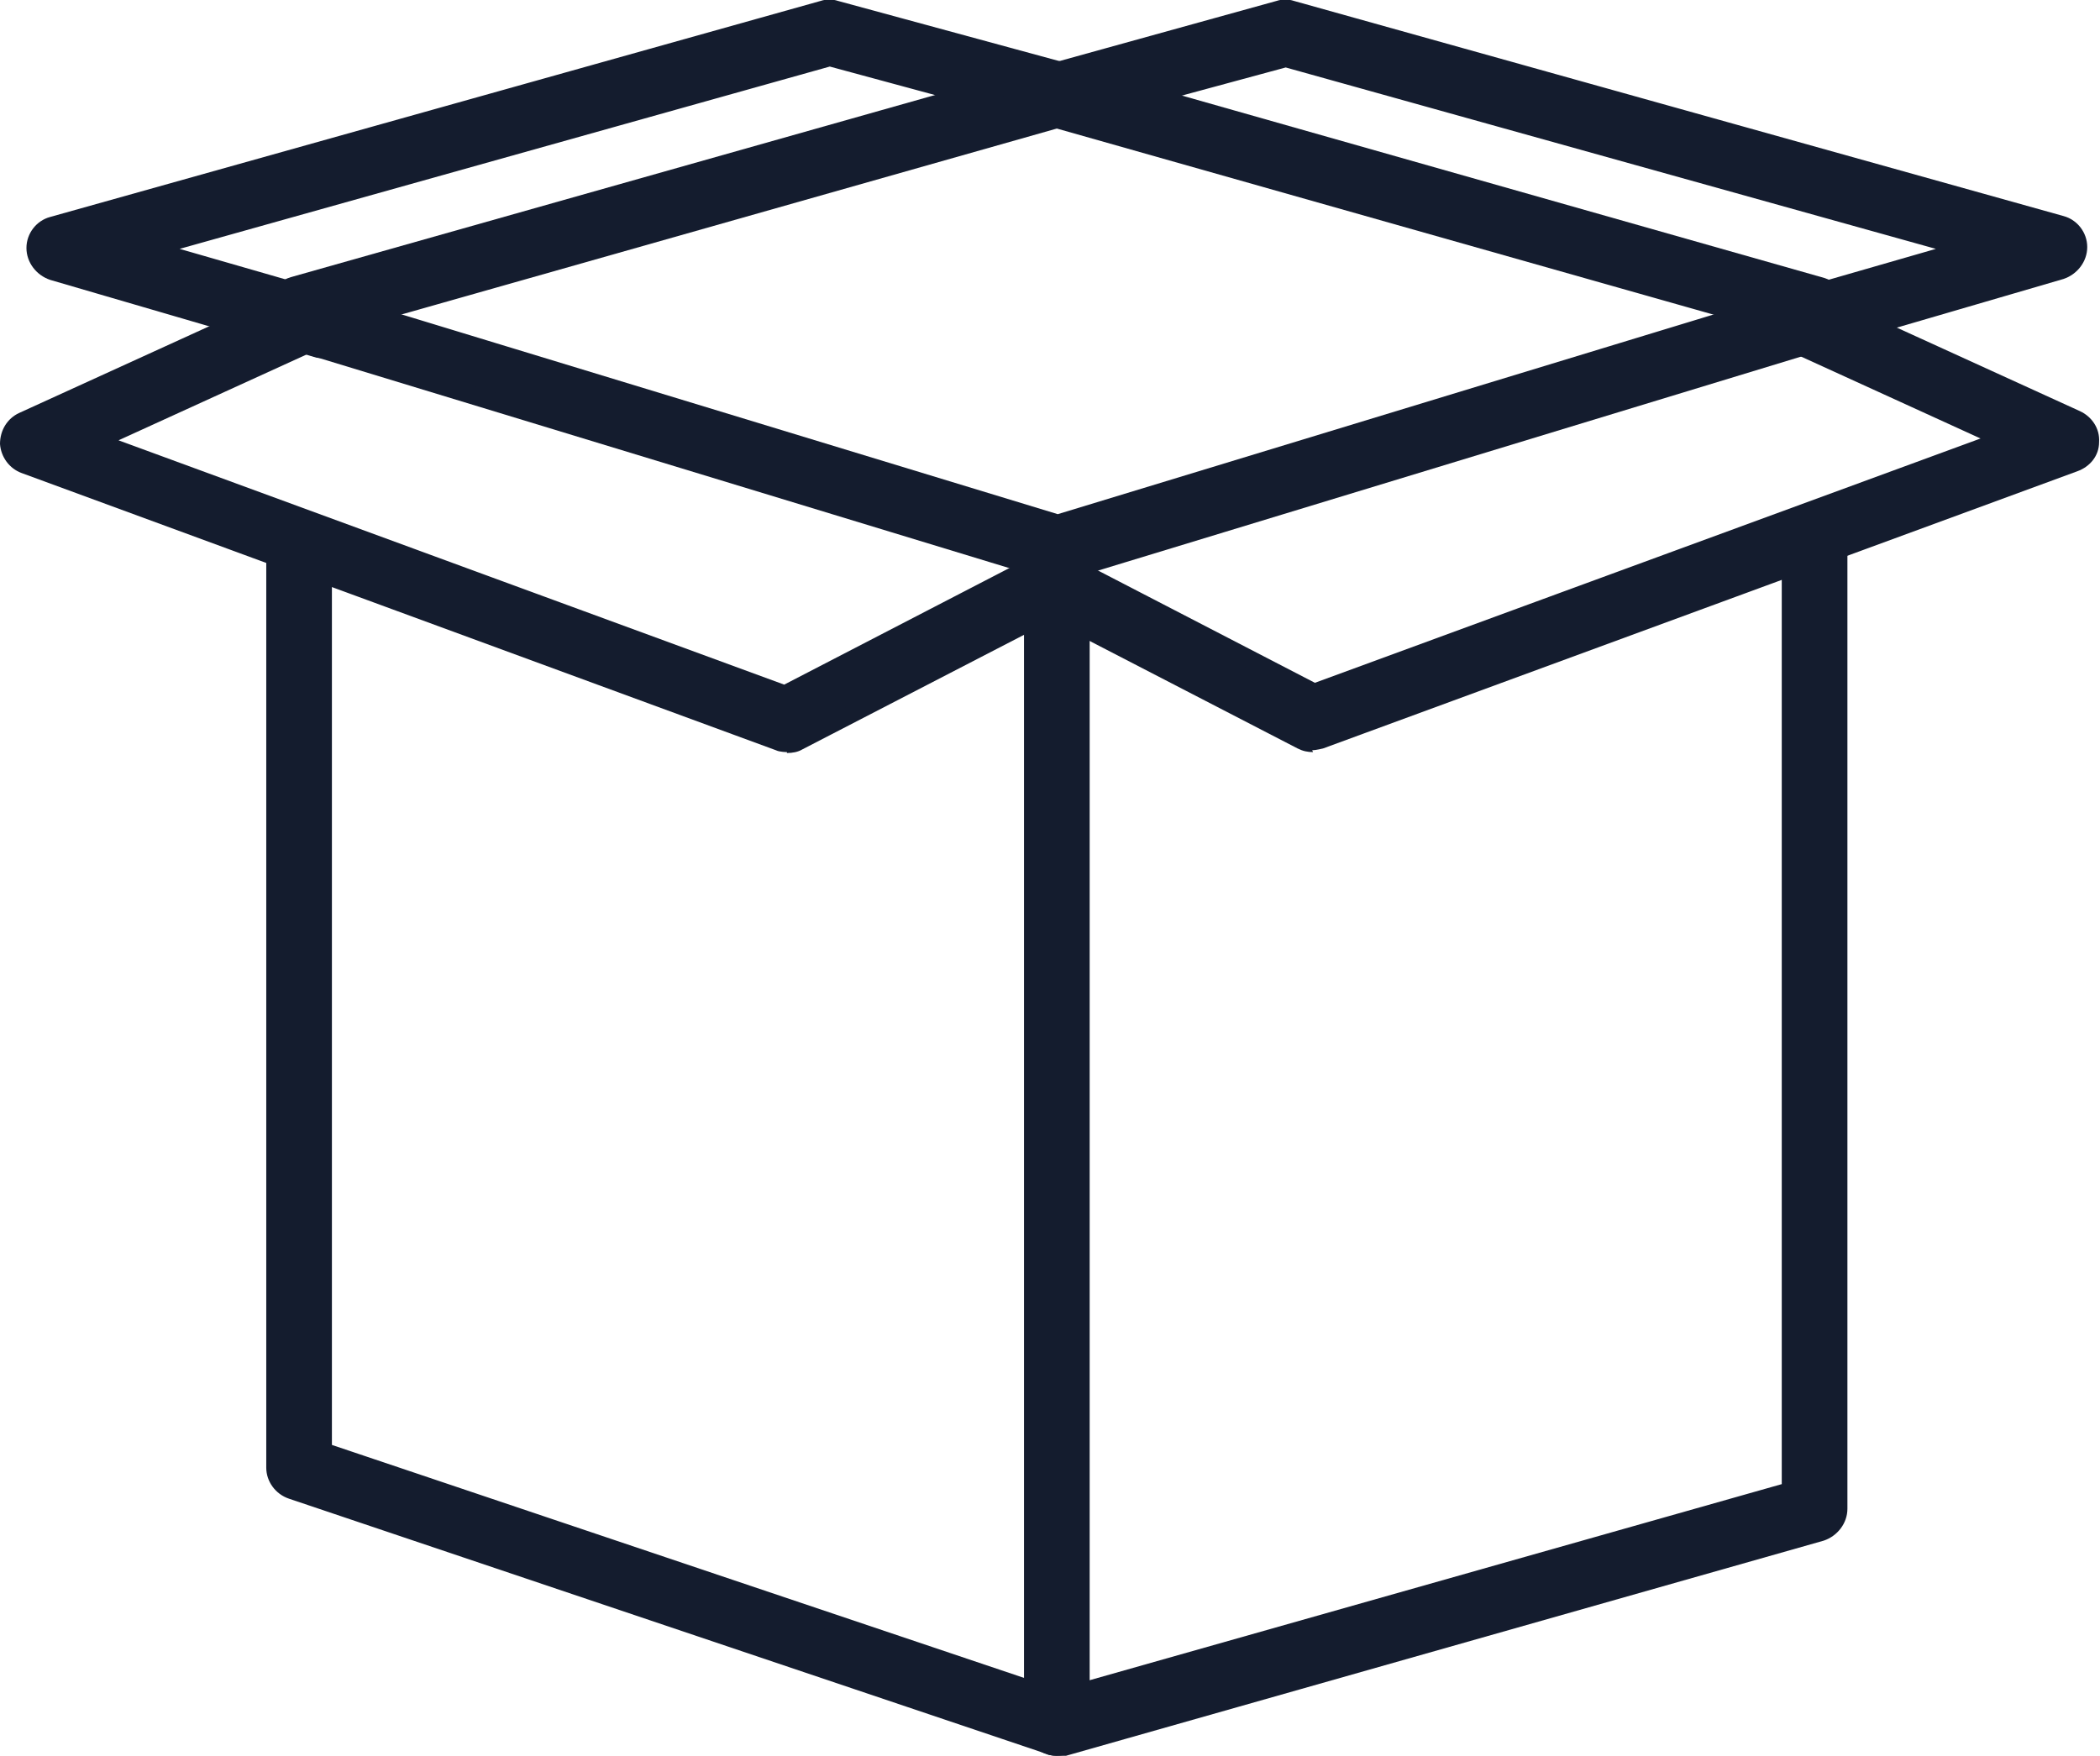
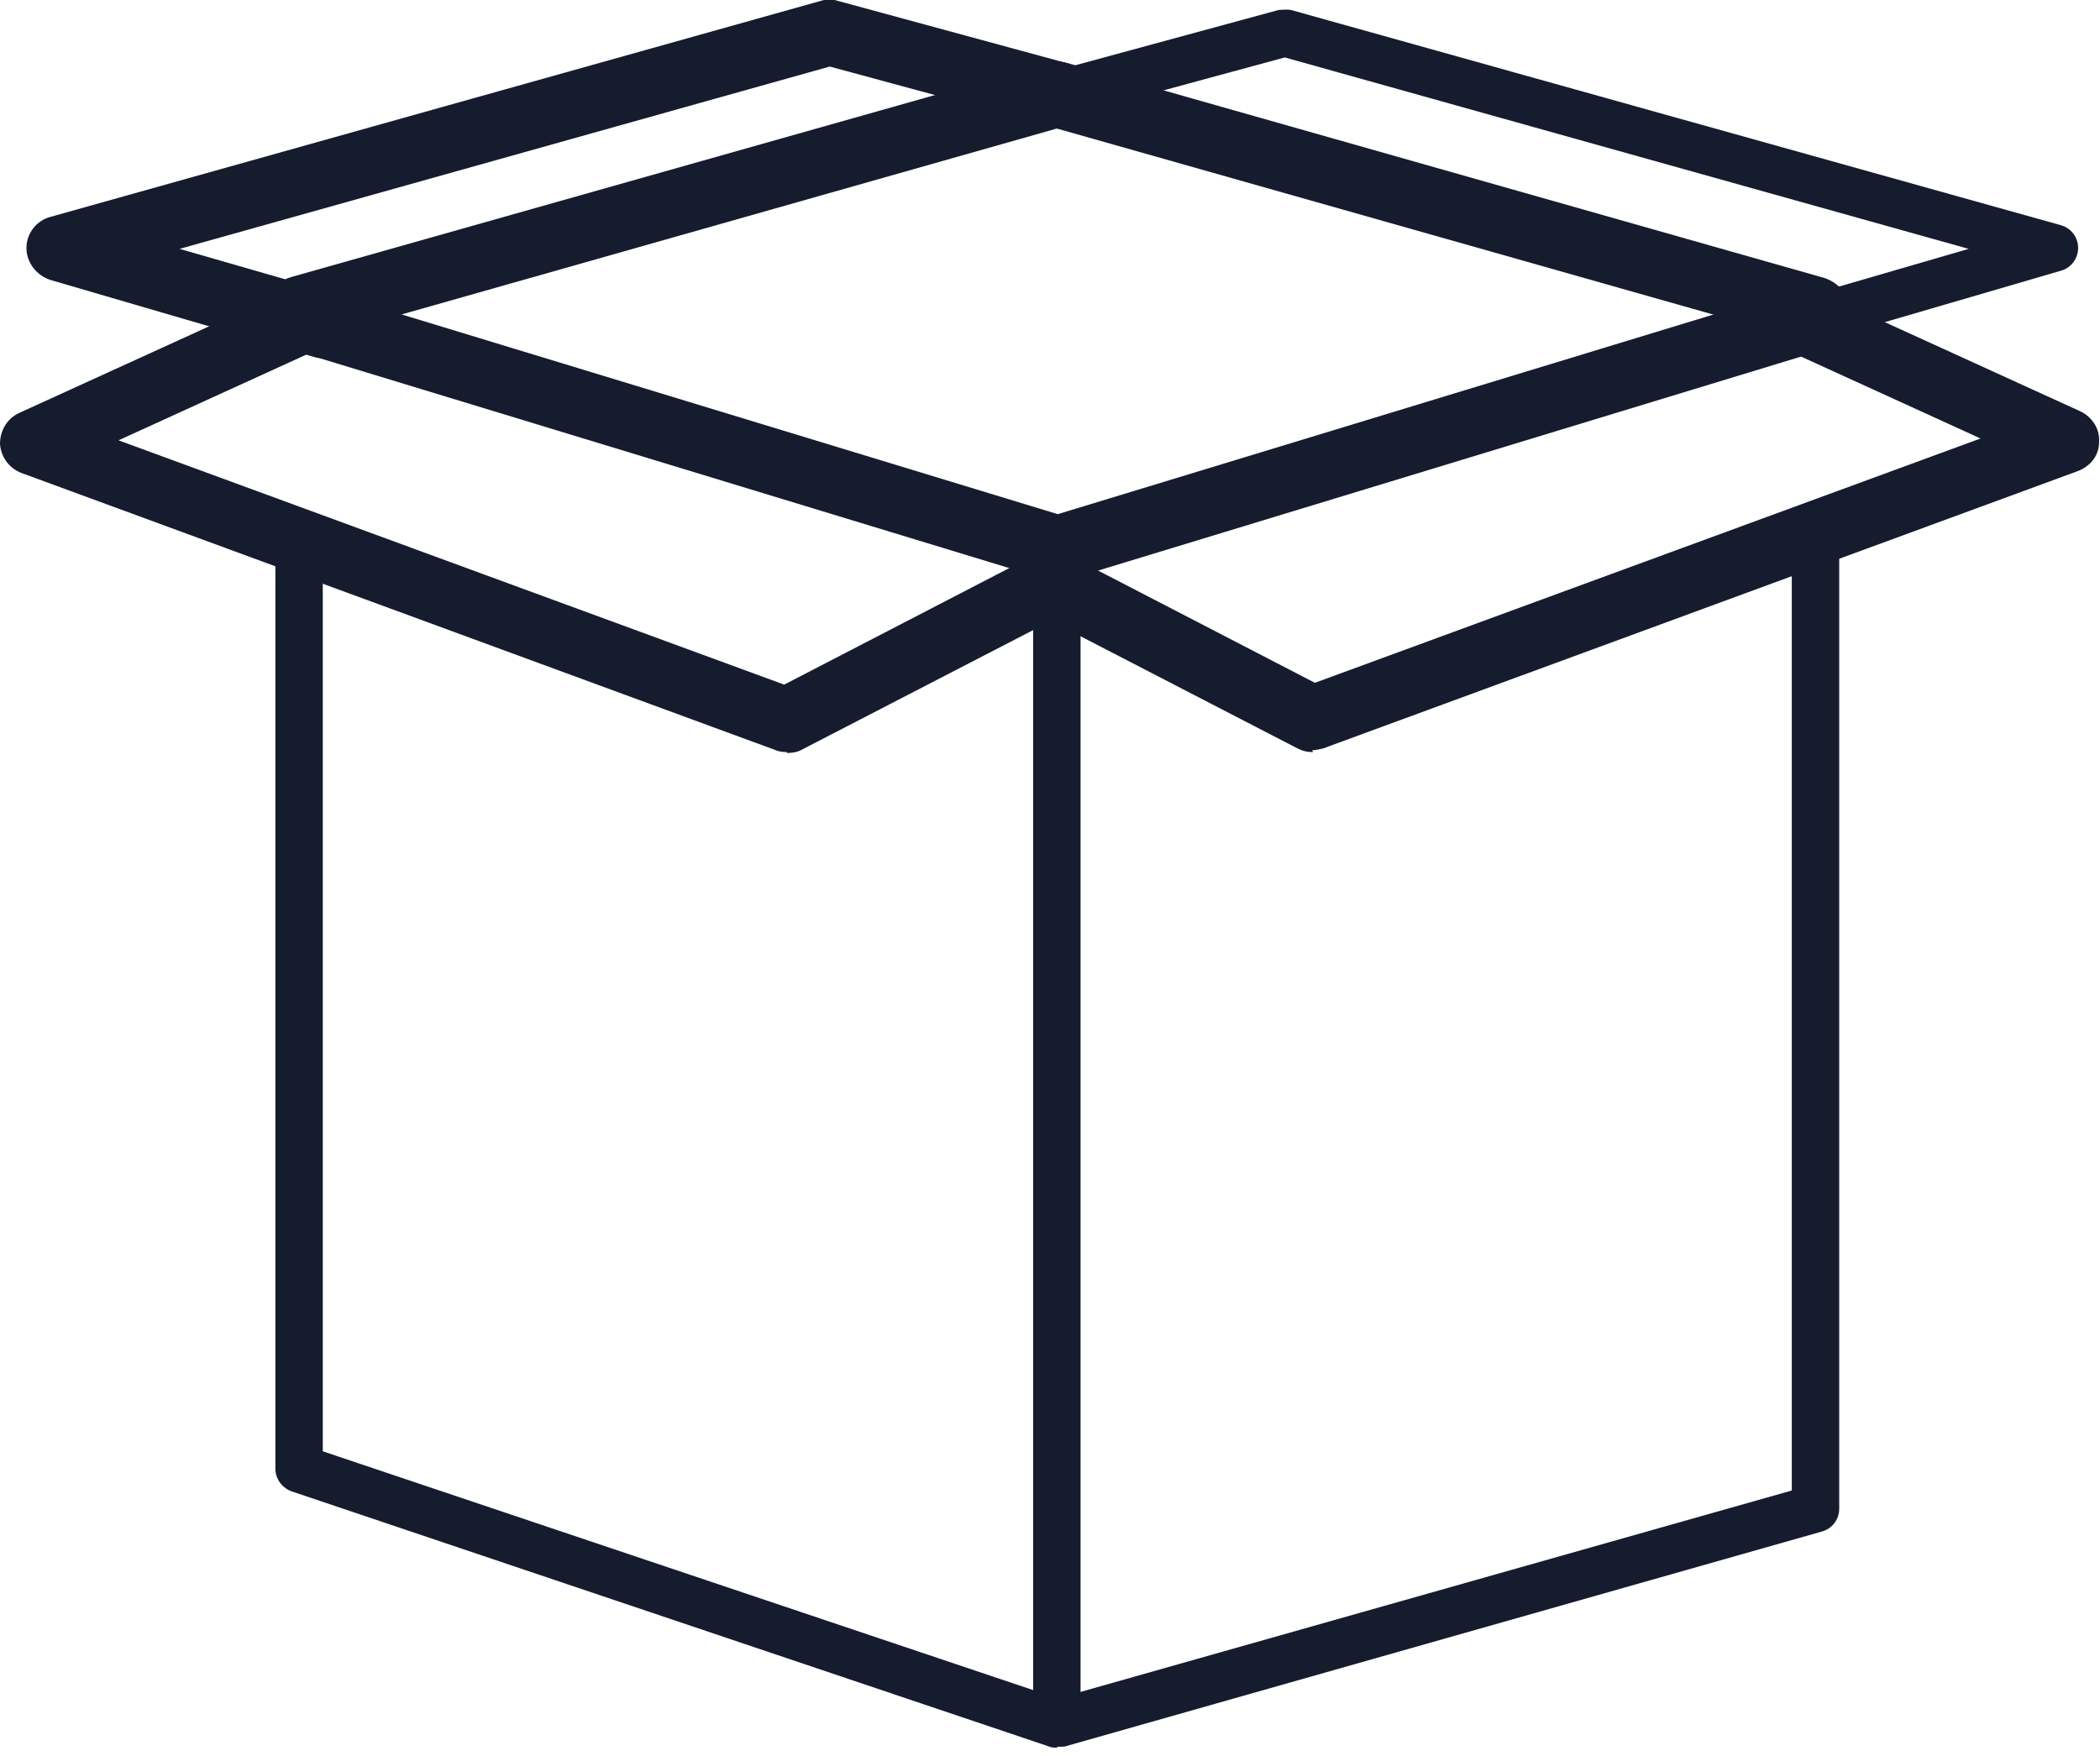
<svg xmlns="http://www.w3.org/2000/svg" id="Layer_2" data-name="Layer 2" viewBox="0 0 23.03 19.26">
  <defs>
    <style>
      .cls-1 {
        fill: #141c2e;
        stroke-width: 0px;
      }
    </style>
  </defs>
  <g id="Object">
    <g>
      <g>
        <path class="cls-1" d="M19.91,3.66s-.05,0-.07,0L11.59,1.31,3.35,3.65c-.14.04-.28-.04-.32-.18-.04-.14.04-.28.18-.32L11.52.78s.1-.01.14,0l8.31,2.36c.14.04.22.18.18.32-.03.12-.14.19-.25.19Z" />
-         <path class="cls-1" d="M3.28,3.75c-.06,0-.12-.02-.17-.05-.09-.05-.15-.12-.17-.22-.03-.09-.02-.19.03-.27.05-.08.12-.14.22-.17L11.5.69c.06-.02.13-.02.2,0l8.31,2.36c.09.03.17.09.22.17.05.08.06.18.03.27-.05.19-.26.3-.45.25L11.59,1.41,3.38,3.74s-.07.01-.1.01ZM11.59.87s-.03,0-.04,0L3.24,3.24s-.08.04-.1.08c-.02.04-.03.08-.01.12.01.04.04.08.08.1.04.02.08.03.12.01L11.57,1.21s.04,0,.05,0l8.24,2.34c.08.02.18-.03.2-.11.01-.04,0-.09-.01-.12-.02-.04-.06-.07-.1-.08L11.64.88s-.03,0-.04,0Z" />
+         <path class="cls-1" d="M3.28,3.75c-.06,0-.12-.02-.17-.05-.09-.05-.15-.12-.17-.22-.03-.09-.02-.19.03-.27.05-.08.12-.14.22-.17L11.5.69c.06-.02.13-.02.2,0l8.31,2.36c.09.03.17.09.22.17.05.08.06.18.03.27-.05.19-.26.3-.45.25L11.59,1.41,3.38,3.74s-.07.01-.1.01ZM11.59.87s-.03,0-.04,0L3.24,3.24s-.08.04-.1.08L11.57,1.21s.04,0,.05,0l8.24,2.34c.08.02.18-.03.2-.11.01-.04,0-.09-.01-.12-.02-.04-.06-.07-.1-.08L11.64.88s-.03,0-.04,0Z" />
      </g>
      <g>
        <path class="cls-1" d="M11.59,6.28s-.05,0-.08-.01L3.2,3.73c-.14-.04-.22-.19-.17-.33.04-.14.19-.22.33-.17l8.24,2.51,8.24-2.51c.14-.04.28.04.33.17.04.14-.04.28-.17.33l-8.31,2.53s-.05.01-.08.01Z" />
        <path class="cls-1" d="M11.59,6.38s-.07,0-.1-.02L3.18,3.83c-.19-.06-.3-.26-.24-.45.06-.19.26-.3.45-.24l8.21,2.5,8.21-2.5c.19-.06.39.05.45.24.06.19-.05.39-.24.45l-8.31,2.53s-.07.02-.1.02ZM3.28,3.32c-.07,0-.14.05-.16.12-.03.09.02.18.11.2l8.31,2.53s.06,0,.1,0l8.31-2.53c.09-.03.14-.12.11-.2-.03-.09-.12-.14-.2-.11l-8.24,2.51s-.04,0-.06,0L3.33,3.32s-.03,0-.05,0Z" />
      </g>
      <g>
        <path class="cls-1" d="M11.59,19.17s-.06,0-.08-.01l-8.31-2.8c-.11-.04-.18-.14-.18-.25V5.95c0-.14.12-.26.26-.26s.26.12.26.26v9.97l8.06,2.71,8.05-2.28V6.08c0-.14.12-.26.26-.26s.26.12.26.26v10.47c0,.12-.08.22-.19.25l-8.31,2.36s-.05,0-.07,0Z" />
-         <path class="cls-1" d="M11.59,19.26s-.08,0-.11-.02l-8.31-2.8c-.15-.05-.25-.19-.25-.34V5.95c0-.2.16-.36.36-.36s.36.16.36.36v9.9l7.96,2.68,7.94-2.25V6.08c0-.2.16-.36.36-.36s.36.16.36.36v10.47c0,.16-.11.3-.26.35l-8.31,2.36s-.07.01-.1.01ZM3.28,5.79c-.09,0-.16.07-.16.16v10.16c0,.07.05.13.11.16l8.31,2.8s.07.01.1,0l8.31-2.36c.07-.02.12-.08.12-.16V6.08c0-.09-.07-.16-.16-.16s-.16.07-.16.16v10.27s-.03.08-.07.09l-8.05,2.28s-.04,0-.06,0l-8.06-2.71s-.07-.05-.07-.09V5.95c0-.09-.07-.16-.16-.16Z" />
      </g>
      <g>
        <path class="cls-1" d="M11.59,19.17c-.14,0-.26-.12-.26-.26V6.01c0-.14.12-.26.26-.26s.26.12.26.26v12.89c0,.14-.12.26-.26.26Z" />
-         <path class="cls-1" d="M11.59,19.26c-.2,0-.36-.16-.36-.36V6.01c0-.2.16-.36.36-.36s.36.16.36.36v12.89c0,.2-.16.36-.36.36ZM11.59,5.85c-.09,0-.16.07-.16.16v12.89c0,.09.07.16.16.16s.16-.07.16-.16V6.01c0-.09-.07-.16-.16-.16Z" />
      </g>
      <g>
        <path class="cls-1" d="M3.56,3.83s-.05,0-.07-.01l-2.91-.85c-.11-.03-.19-.14-.19-.25,0-.12.08-.22.19-.25L9.03.11s.09-.01.14,0l2.5.67c.14.04.22.18.18.32-.04.14-.18.22-.32.18l-2.43-.66L1.61,2.72l2.03.59c.14.04.22.19.18.32-.03.11-.14.19-.25.19Z" />
        <path class="cls-1" d="M3.56,3.93s-.07,0-.1-.01l-2.91-.85c-.15-.05-.26-.19-.26-.35,0-.16.11-.3.26-.34L9,.01c.06-.02.13-.02.19,0l2.5.68c.19.05.31.25.25.44-.05.19-.25.3-.44.25l-2.4-.65L1.97,2.73l1.7.49c.19.06.3.26.25.45-.04.15-.19.26-.35.26ZM9.1.2s-.03,0-.04,0L.61,2.56c-.07.02-.12.08-.12.16,0,.07.05.14.12.16l2.91.85c.09.03.18-.03.2-.11.03-.09-.02-.18-.11-.2l-2.03-.59s-.07-.05-.07-.09c0-.04.03-.08.07-.09L9.07.54s.03,0,.05,0l2.43.66c.09.02.18-.03.2-.12.02-.09-.03-.18-.12-.2l-2.5-.67s-.03,0-.04,0Z" />
      </g>
      <g>
        <path class="cls-1" d="M19.63,3.83c-.11,0-.22-.07-.25-.19-.04-.14.04-.28.18-.32l2.03-.59L14.09.63l-2.43.66c-.14.04-.28-.04-.32-.18-.04-.14.05-.28.18-.32L14.02.11s.09-.01.14,0l8.44,2.36c.11.03.19.13.19.25,0,.12-.08.22-.19.25l-2.91.85s-.05.01-.07.01Z" />
-         <path class="cls-1" d="M19.63,3.93c-.16,0-.3-.11-.35-.26-.06-.19.05-.39.25-.45l1.7-.49-7.13-1.99-2.4.65c-.19.05-.39-.06-.44-.25-.05-.19.06-.39.25-.44L14,.01c.06-.02.13-.02.19,0l8.44,2.36c.15.04.26.18.26.34,0,.16-.11.3-.26.35l-2.91.85s-.07.01-.1.01ZM14.09.53s.02,0,.03,0l7.49,2.09s.07.05.07.09c0,.04-.03.08-.07.09l-2.03.59c-.09.03-.14.12-.11.2.02.08.12.14.2.11l2.91-.85c.07-.02.12-.09.12-.16,0-.07-.05-.14-.12-.16L14.14.2s-.06,0-.09,0l-2.5.67c-.09.02-.14.11-.12.2.02.09.11.14.2.12l2.43-.66s.02,0,.03,0Z" />
      </g>
      <g>
        <path class="cls-1" d="M8.63,8.15s-.06,0-.09-.02L.27,5.1c-.1-.04-.17-.13-.17-.24,0-.11.06-.2.15-.25l3.2-1.46c.13-.06.29,0,.35.13.06.13,0,.29-.13.35l-2.62,1.2,7.56,2.78,2.84-1.47c.13-.07.29-.02.35.11.07.13.02.29-.11.35l-2.94,1.52s-.08.03-.12.03Z" />
        <path class="cls-1" d="M8.63,8.25s-.08,0-.12-.02L.24,5.19c-.14-.05-.23-.18-.24-.32,0-.15.08-.28.21-.34l3.2-1.46c.09-.04.18-.04.28-.01.09.03.16.1.2.19.08.18,0,.4-.18.48l-2.41,1.1,7.3,2.68,2.8-1.45c.18-.09.39-.02.49.15.09.18.02.39-.15.49l-2.94,1.52c-.05.03-.11.04-.17.04ZM3.56,3.23s-.05,0-.07.01L.29,4.71c-.06.03-.1.09-.1.16,0,.07.04.12.11.15l8.27,3.04s.09.01.13,0l2.94-1.52c.08-.04.11-.14.07-.22-.04-.08-.14-.11-.22-.07l-2.84,1.47s-.05.01-.08,0L1.02,4.92s-.06-.05-.06-.09c0-.04.02-.08.06-.09l2.62-1.2c.08-.04.12-.14.08-.22-.03-.06-.09-.1-.15-.1Z" />
      </g>
      <g>
        <path class="cls-1" d="M14.4,8.15s-.08,0-.12-.03l-2.94-1.52c-.13-.07-.18-.22-.11-.35.07-.13.22-.18.35-.11l2.84,1.47,7.56-2.78-2.62-1.2c-.13-.06-.19-.22-.13-.35.06-.13.22-.19.35-.13l3.2,1.46c.1.04.16.14.15.25s-.07.2-.17.24l-8.27,3.04s-.06.02-.09.02Z" />
        <path class="cls-1" d="M14.4,8.25c-.06,0-.11-.01-.17-.04l-2.94-1.52c-.18-.09-.25-.31-.15-.49.09-.18.31-.25.48-.16l2.8,1.45,7.3-2.68-2.41-1.1c-.18-.08-.26-.3-.18-.48.08-.18.3-.26.48-.18l3.2,1.46c.13.06.22.19.21.34,0,.15-.1.27-.24.32l-8.27,3.04s-.08.02-.12.02ZM11.46,6.21c-.06,0-.12.03-.14.09-.04.08,0,.18.07.22l2.94,1.52s.09.02.13,0l8.27-3.04c.06-.02.1-.08.11-.15,0-.07-.04-.13-.1-.16l-3.2-1.46c-.08-.04-.18,0-.22.08-.04.08,0,.18.08.22l2.62,1.2s.06.05.06.09c0,.04-.03.07-.06.09l-7.56,2.78s-.05,0-.08,0l-2.84-1.47s-.05-.02-.08-.02Z" />
      </g>
    </g>
  </g>
</svg>